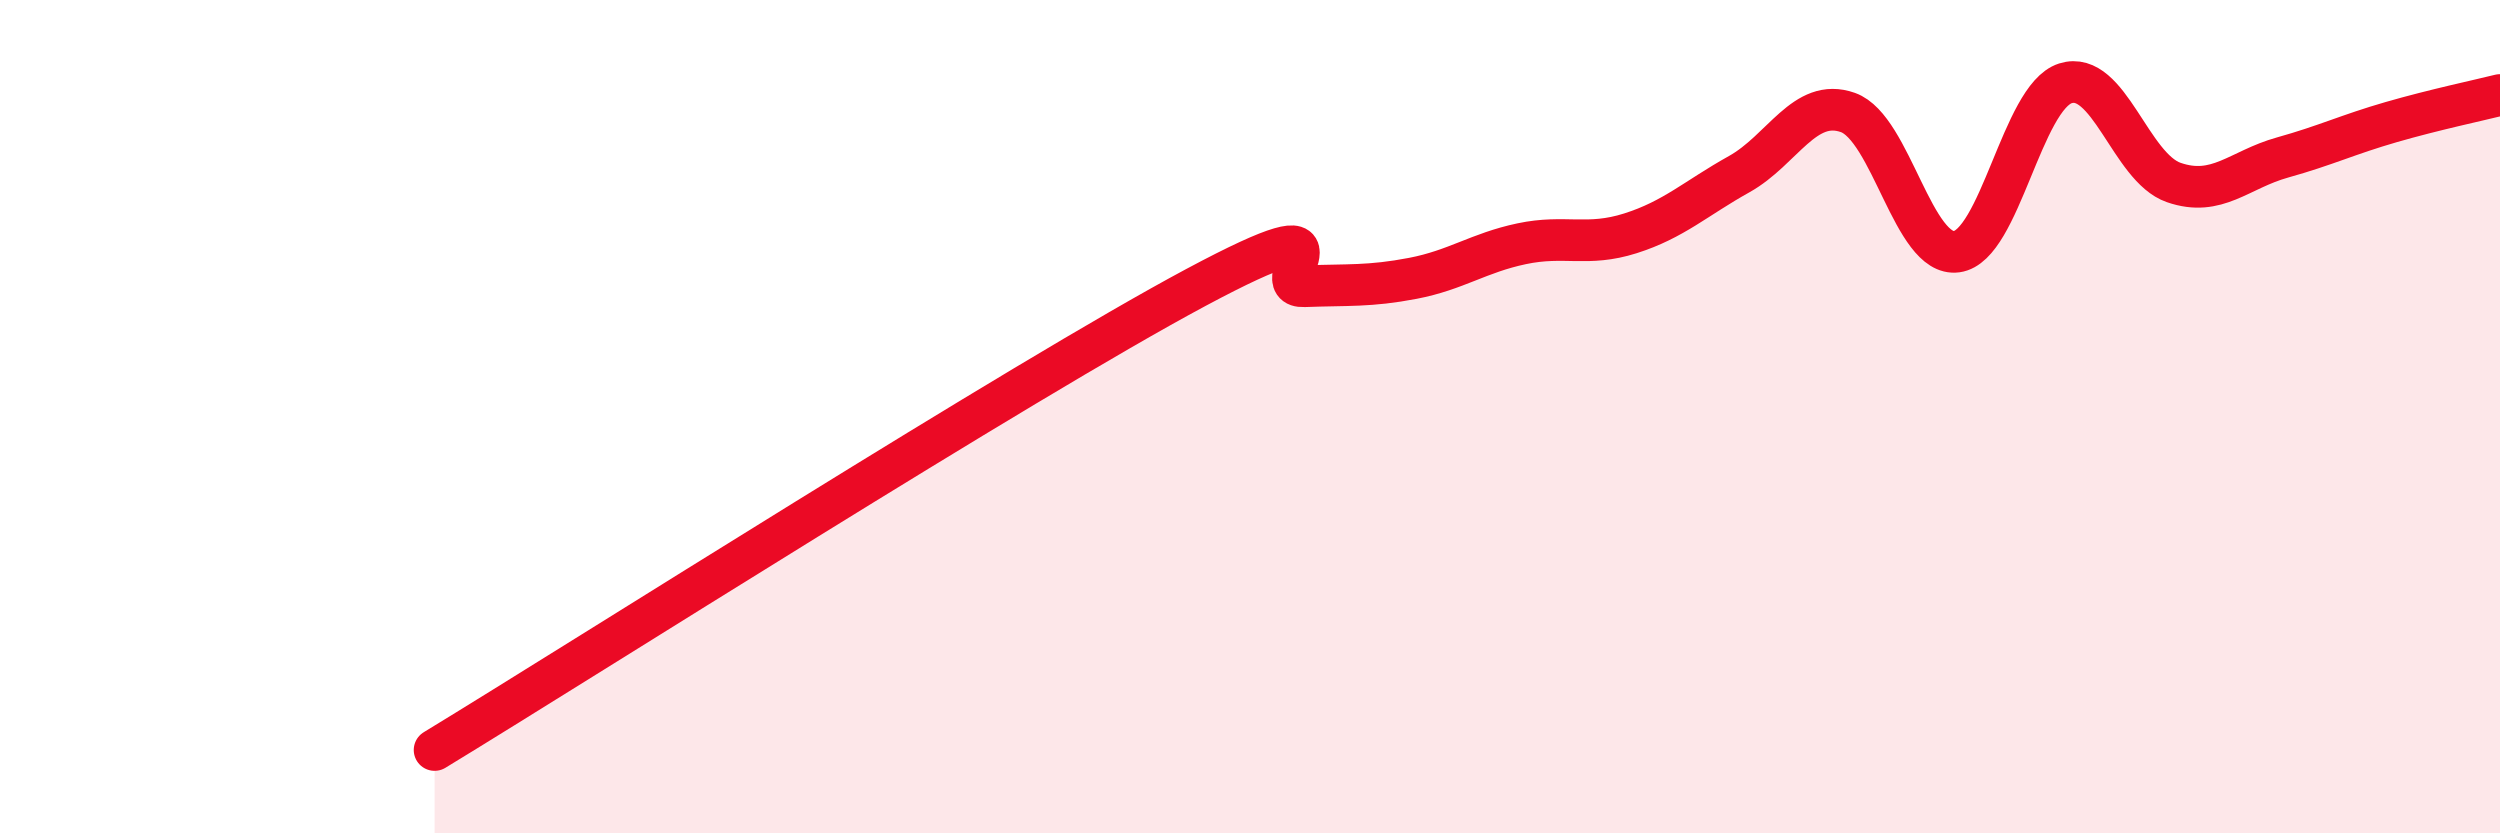
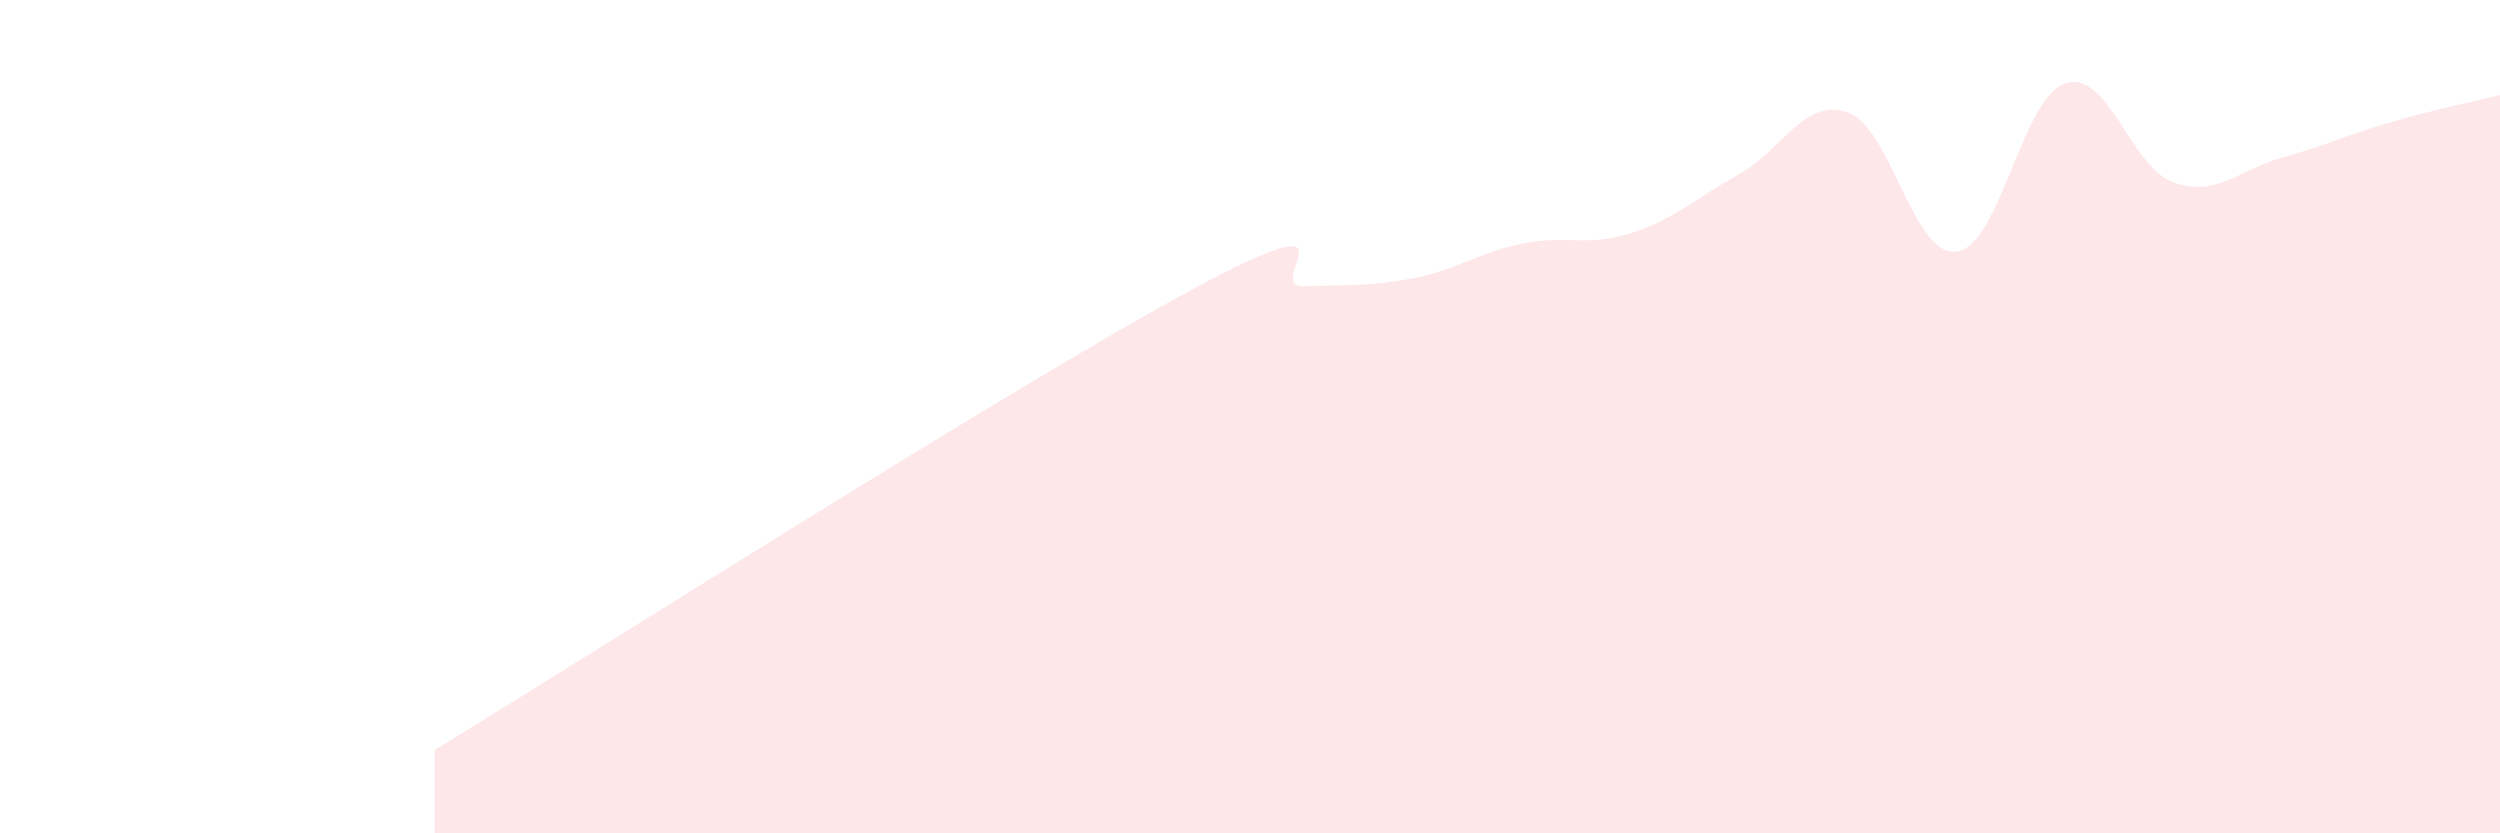
<svg xmlns="http://www.w3.org/2000/svg" width="60" height="20" viewBox="0 0 60 20">
  <path d="M 10.43,18 C 14.08,15.78 24.53,9.13 28.7,6.9 C 32.87,4.67 30.26,6.91 31.3,6.87 C 32.34,6.83 32.87,6.88 33.91,6.68 C 34.95,6.48 35.48,6.07 36.52,5.85 C 37.56,5.63 38.09,5.93 39.13,5.6 C 40.17,5.27 40.7,4.76 41.74,4.18 C 42.78,3.6 43.31,2.33 44.35,2.7 C 45.39,3.07 45.92,6.18 46.96,6.04 C 48,5.9 48.53,2.33 49.57,2 C 50.61,1.67 51.13,4.02 52.17,4.38 C 53.21,4.74 53.74,4.07 54.78,3.78 C 55.82,3.49 56.35,3.23 57.39,2.93 C 58.43,2.63 59.48,2.41 60,2.28L60 20L10.43 20Z" fill="#EB0A25" opacity="0.1" stroke-linecap="round" stroke-linejoin="round" />
-   <path d="M 10.43,18 C 14.08,15.78 24.53,9.13 28.7,6.9 C 32.87,4.67 30.26,6.91 31.3,6.87 C 32.34,6.83 32.87,6.88 33.91,6.68 C 34.95,6.48 35.48,6.07 36.52,5.85 C 37.56,5.63 38.09,5.93 39.13,5.6 C 40.17,5.27 40.7,4.76 41.74,4.18 C 42.78,3.6 43.31,2.33 44.35,2.7 C 45.39,3.07 45.92,6.18 46.96,6.04 C 48,5.9 48.53,2.33 49.57,2 C 50.61,1.67 51.13,4.02 52.17,4.38 C 53.21,4.74 53.74,4.07 54.78,3.78 C 55.82,3.49 56.35,3.23 57.39,2.93 C 58.43,2.63 59.48,2.41 60,2.28" stroke="#EB0A25" stroke-width="1" fill="none" stroke-linecap="round" stroke-linejoin="round" />
</svg>